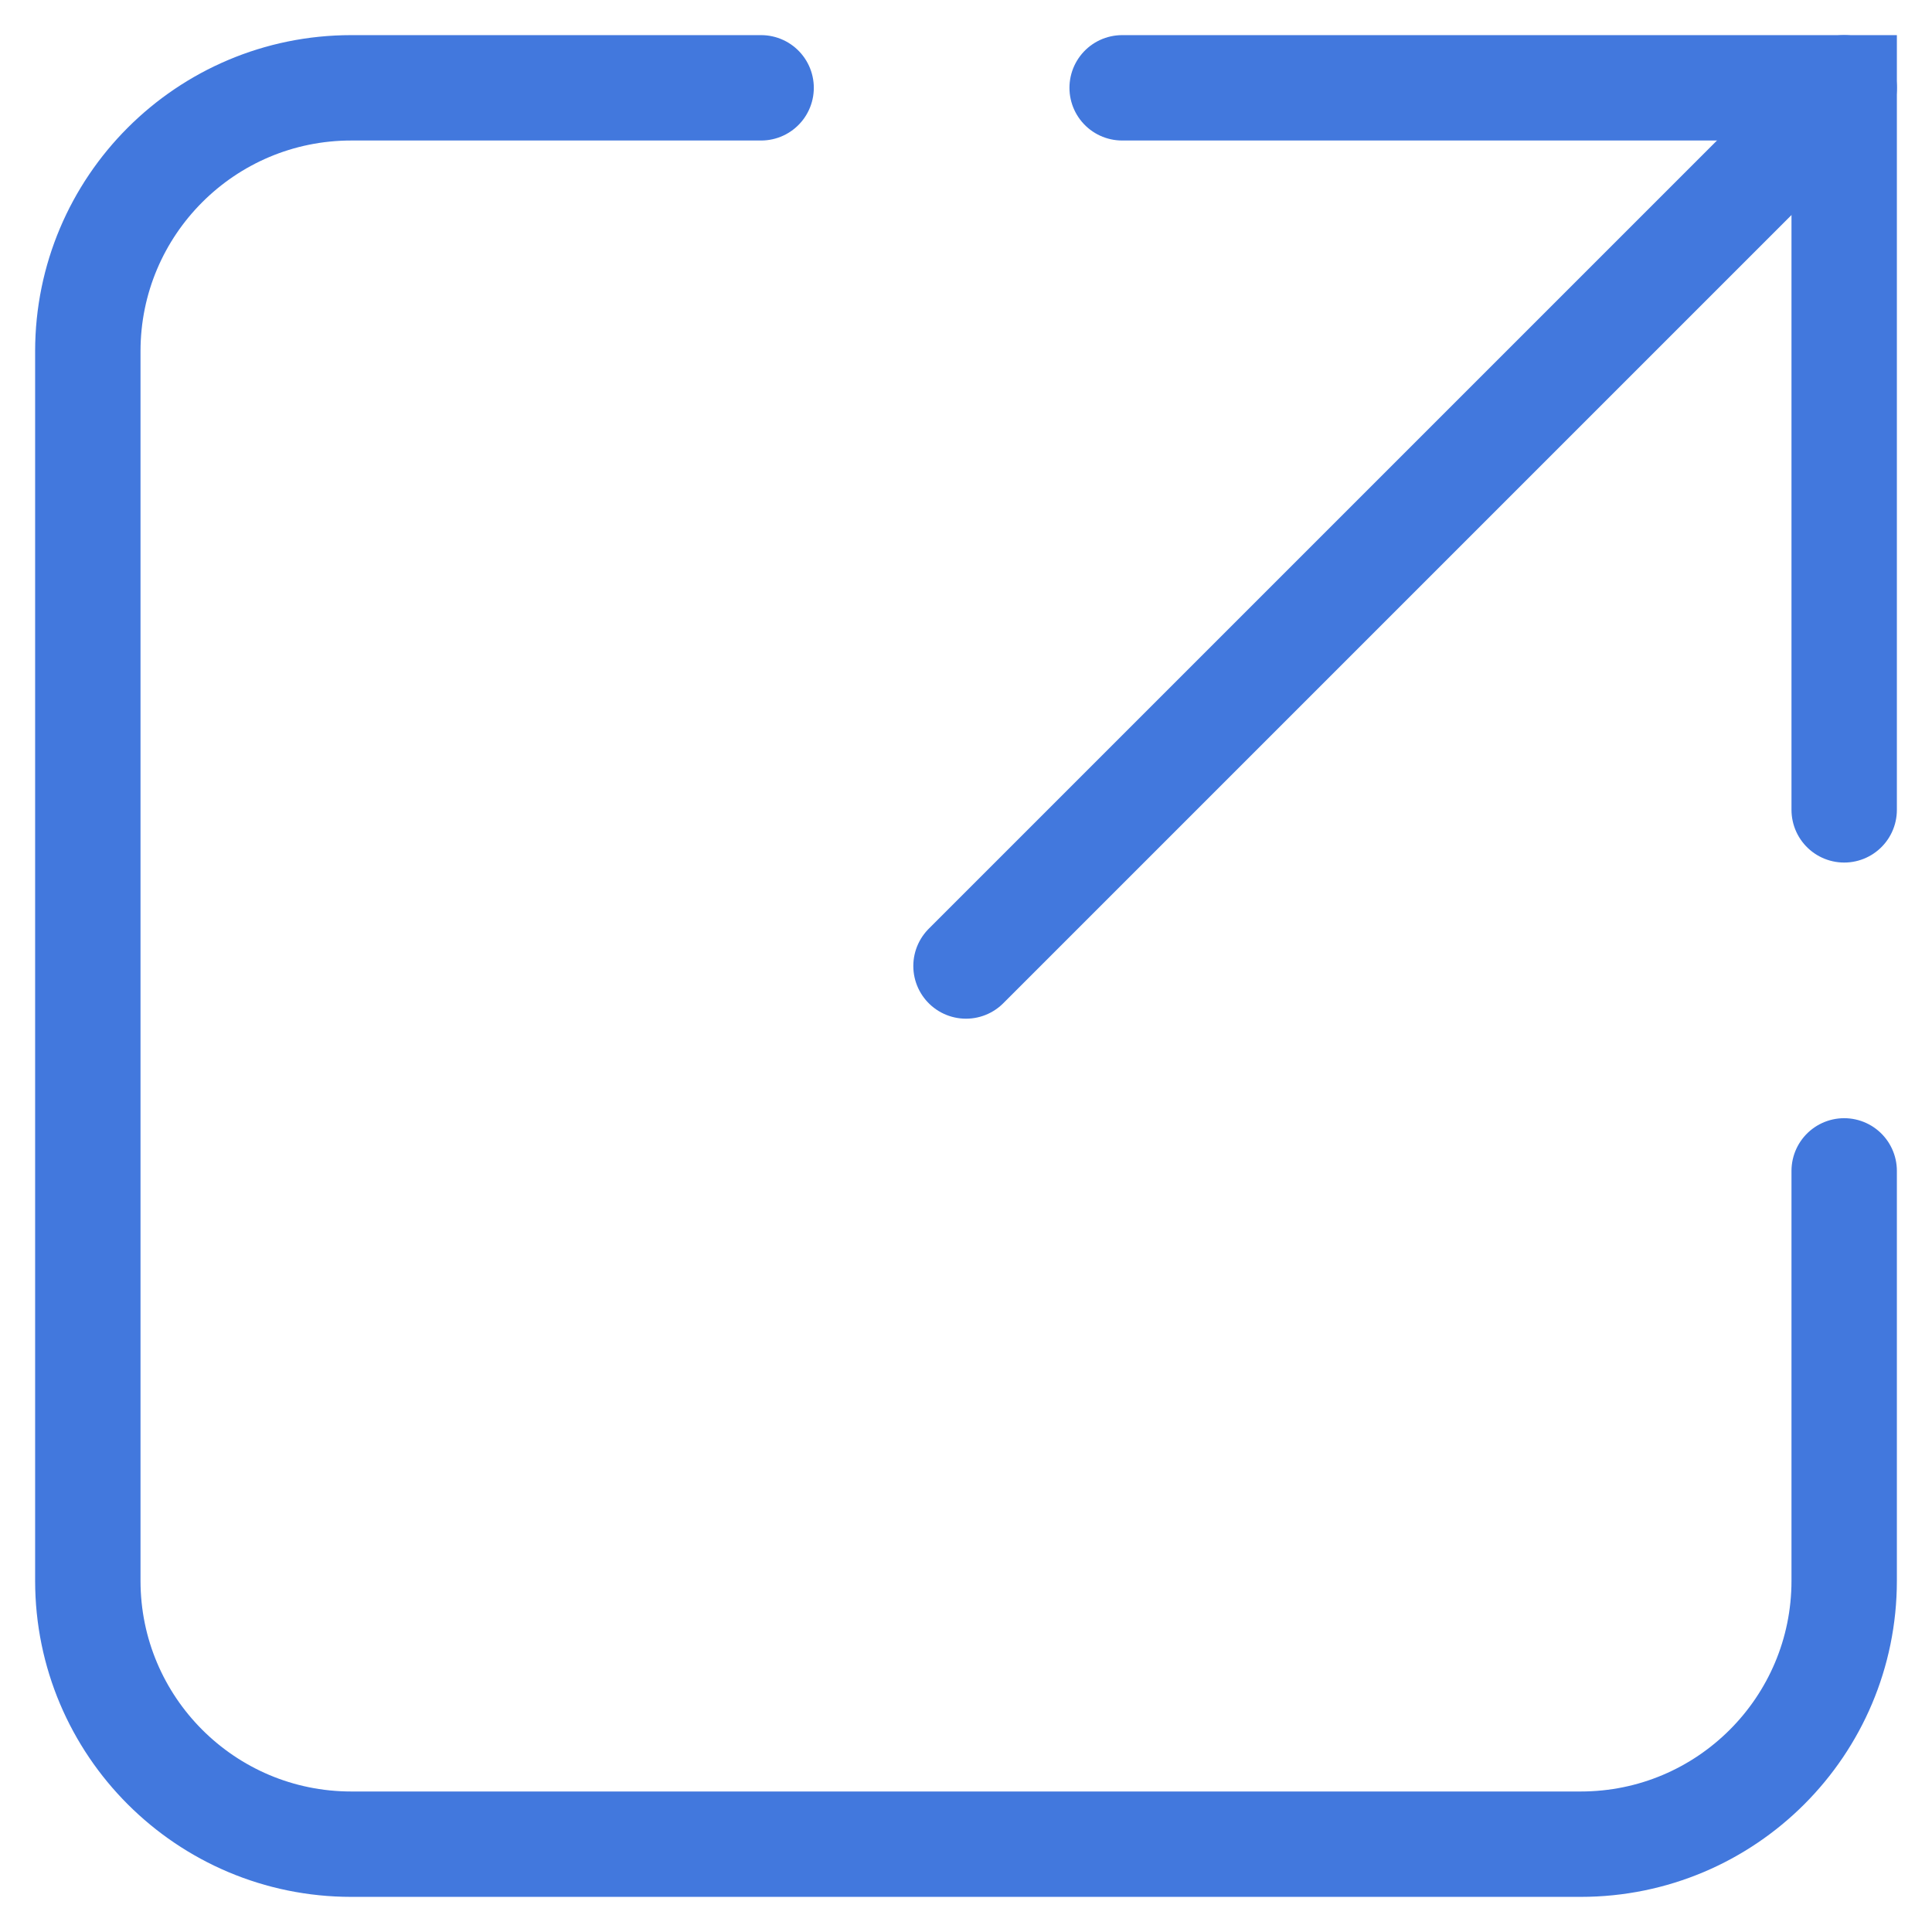
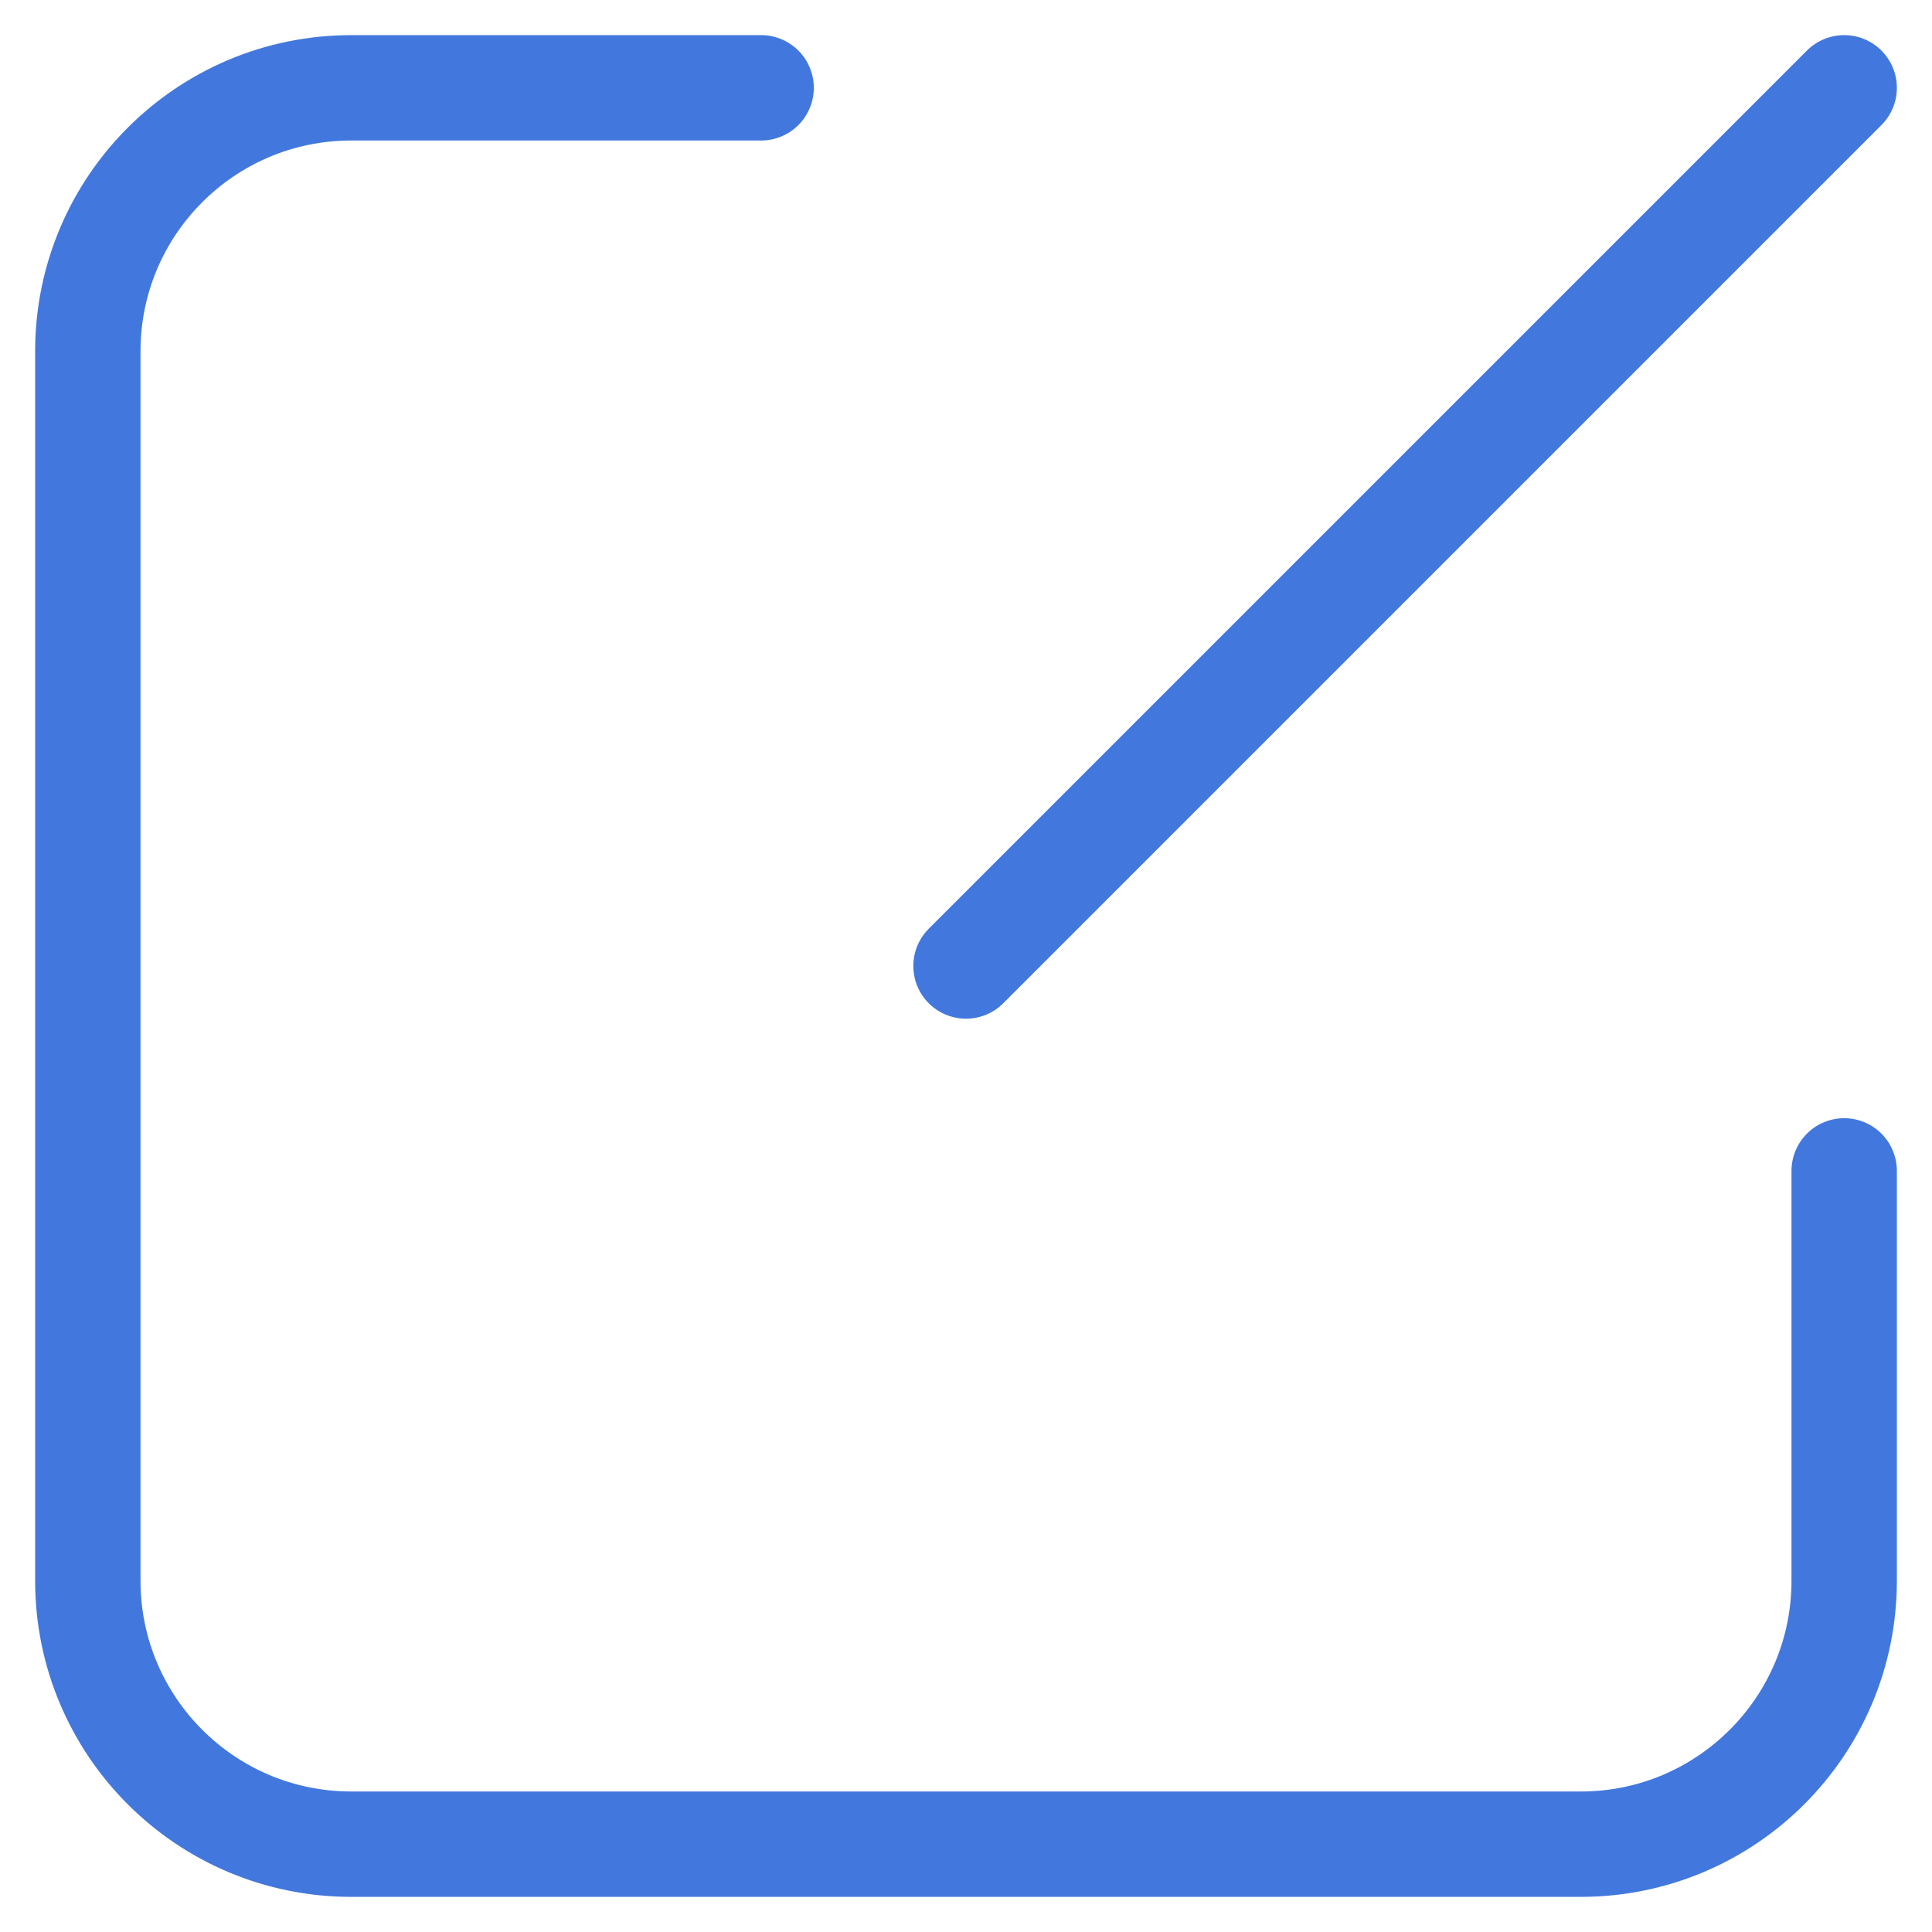
<svg xmlns="http://www.w3.org/2000/svg" width="22" height="22" viewBox="0 0 22 22" fill="none">
  <path d="M8.667 1H4C2.343 1 1 2.343 1 4V18C1 19.657 2.343 21 4 21H18C19.657 21 21 19.657 21 18V13.333" stroke="#4278DD" stroke-width="1.2" stroke-linecap="round" />
-   <path d="M12.778 1H21V9.222" stroke="#4278DD" stroke-width="1.2" stroke-linecap="round" />
  <path d="M21 1L11 11" stroke="#4278DD" stroke-width="1.2" stroke-linecap="round" />
</svg>